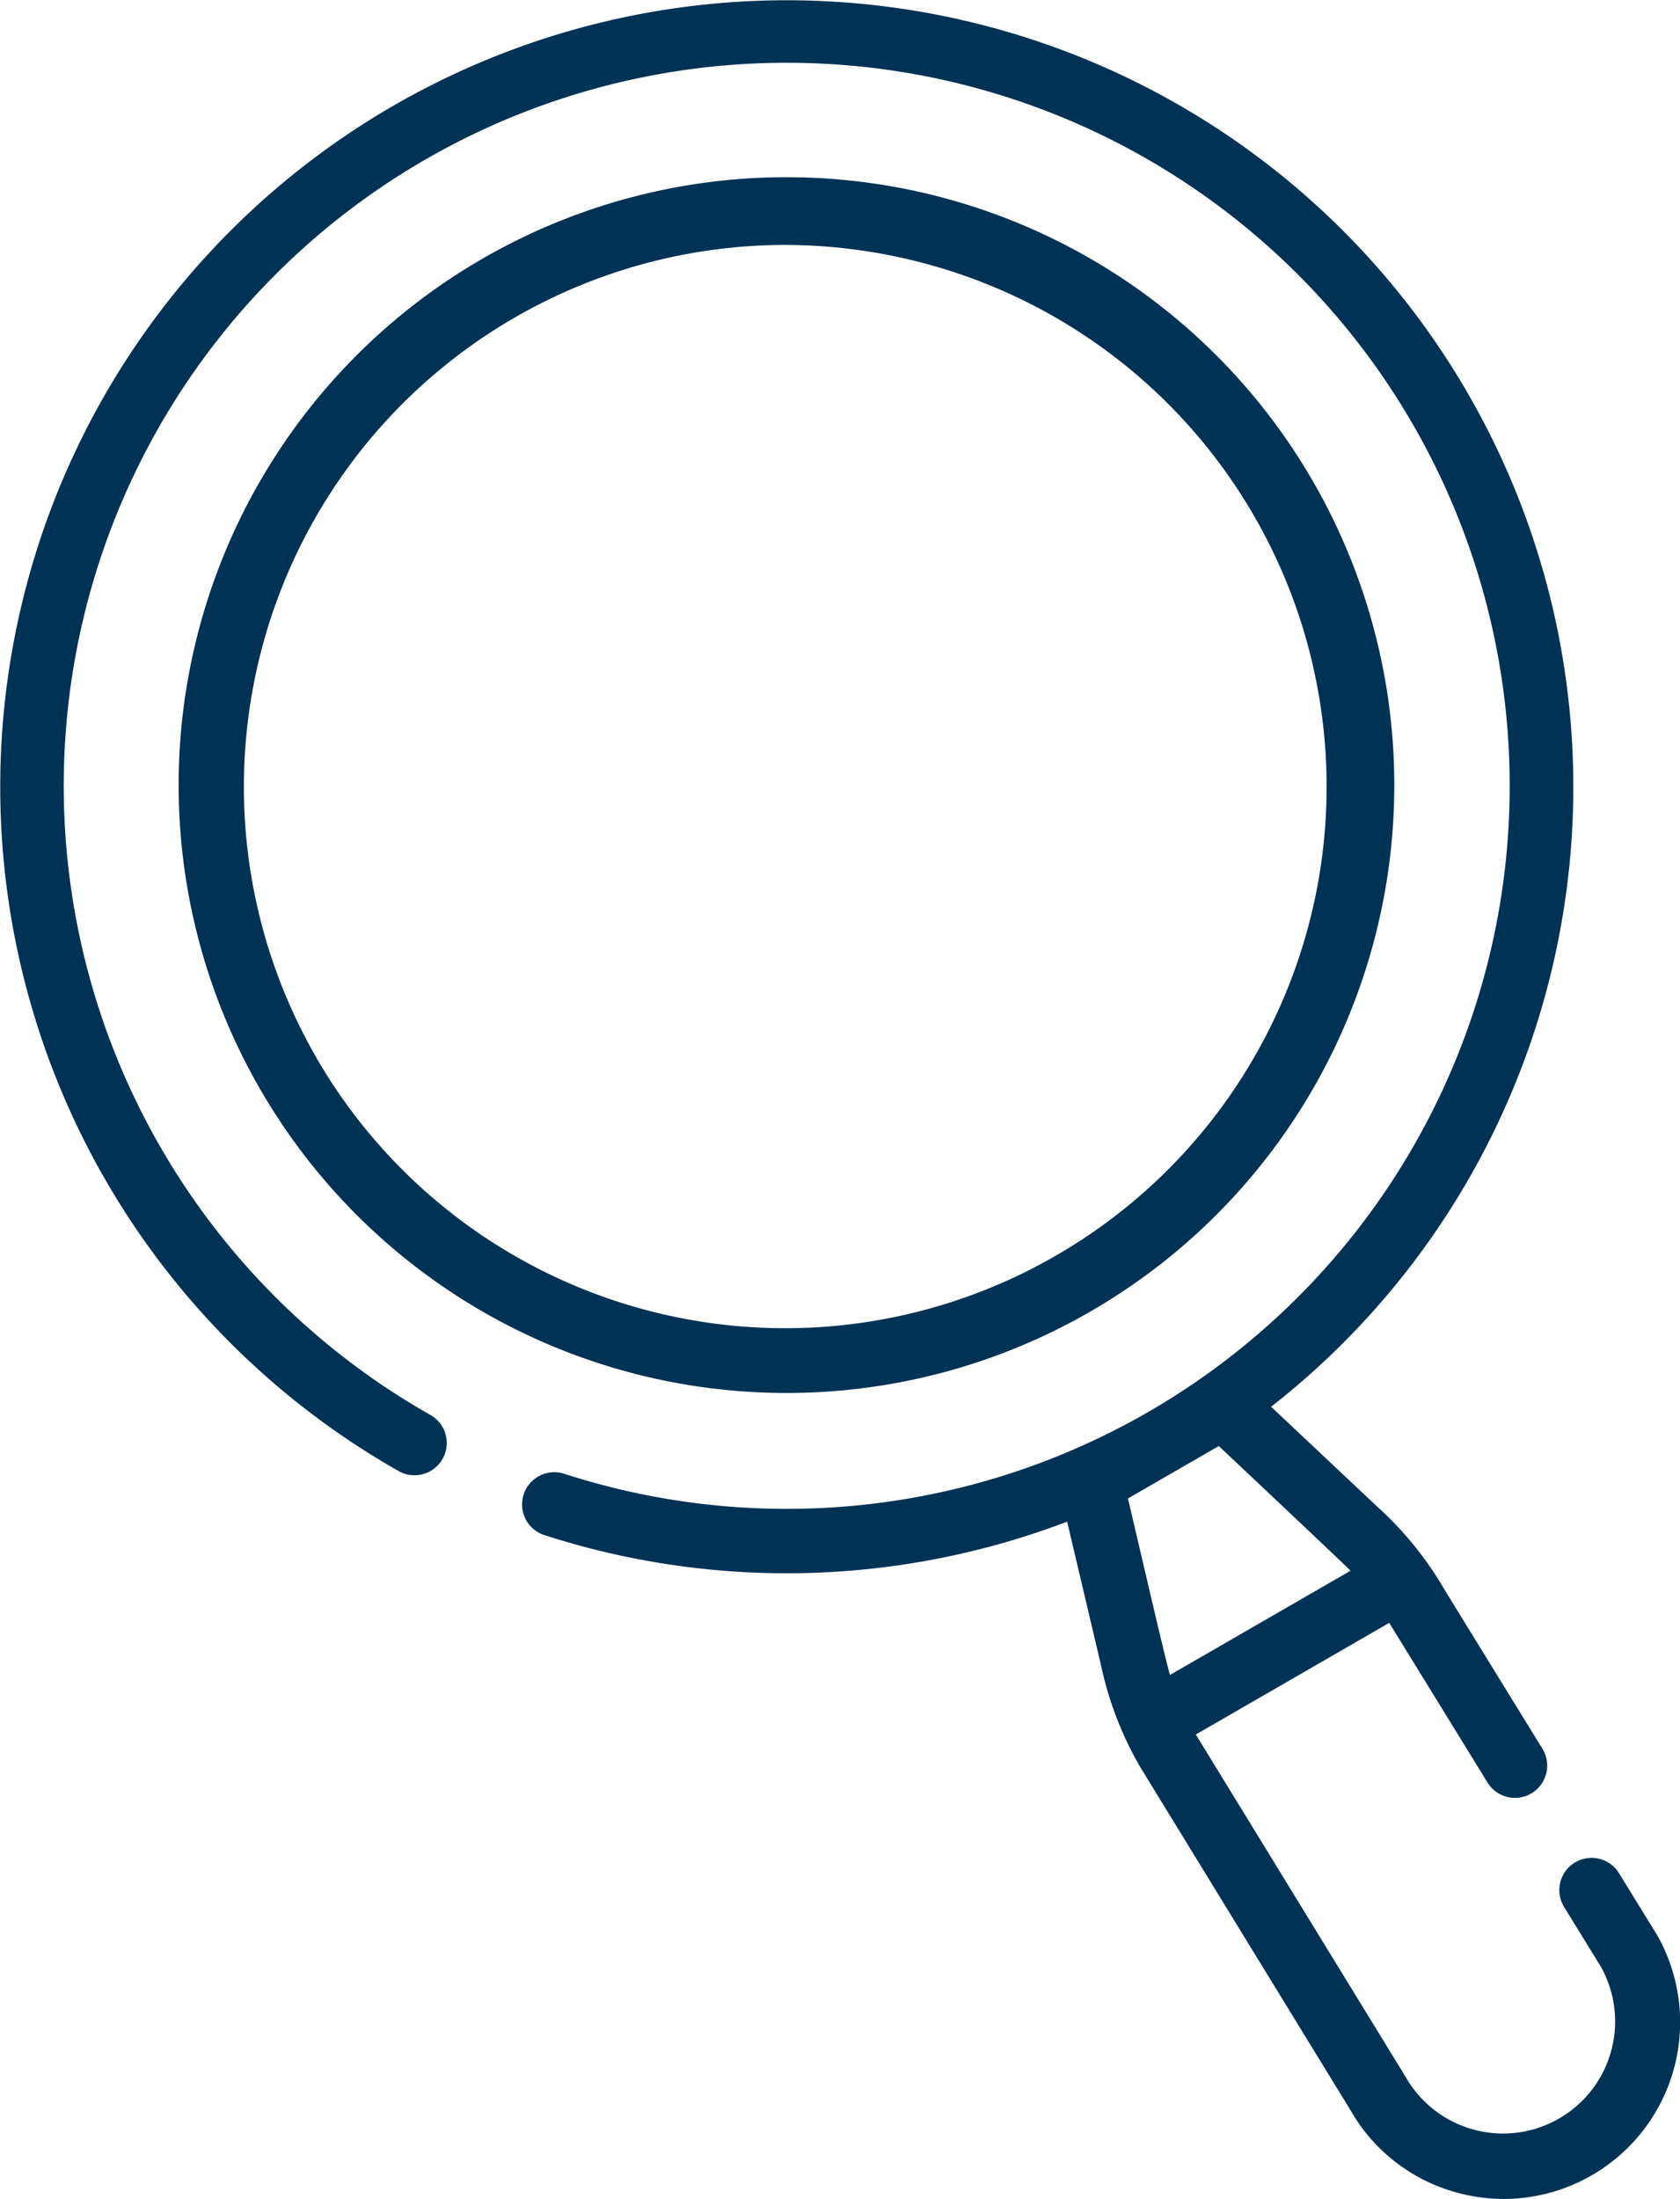
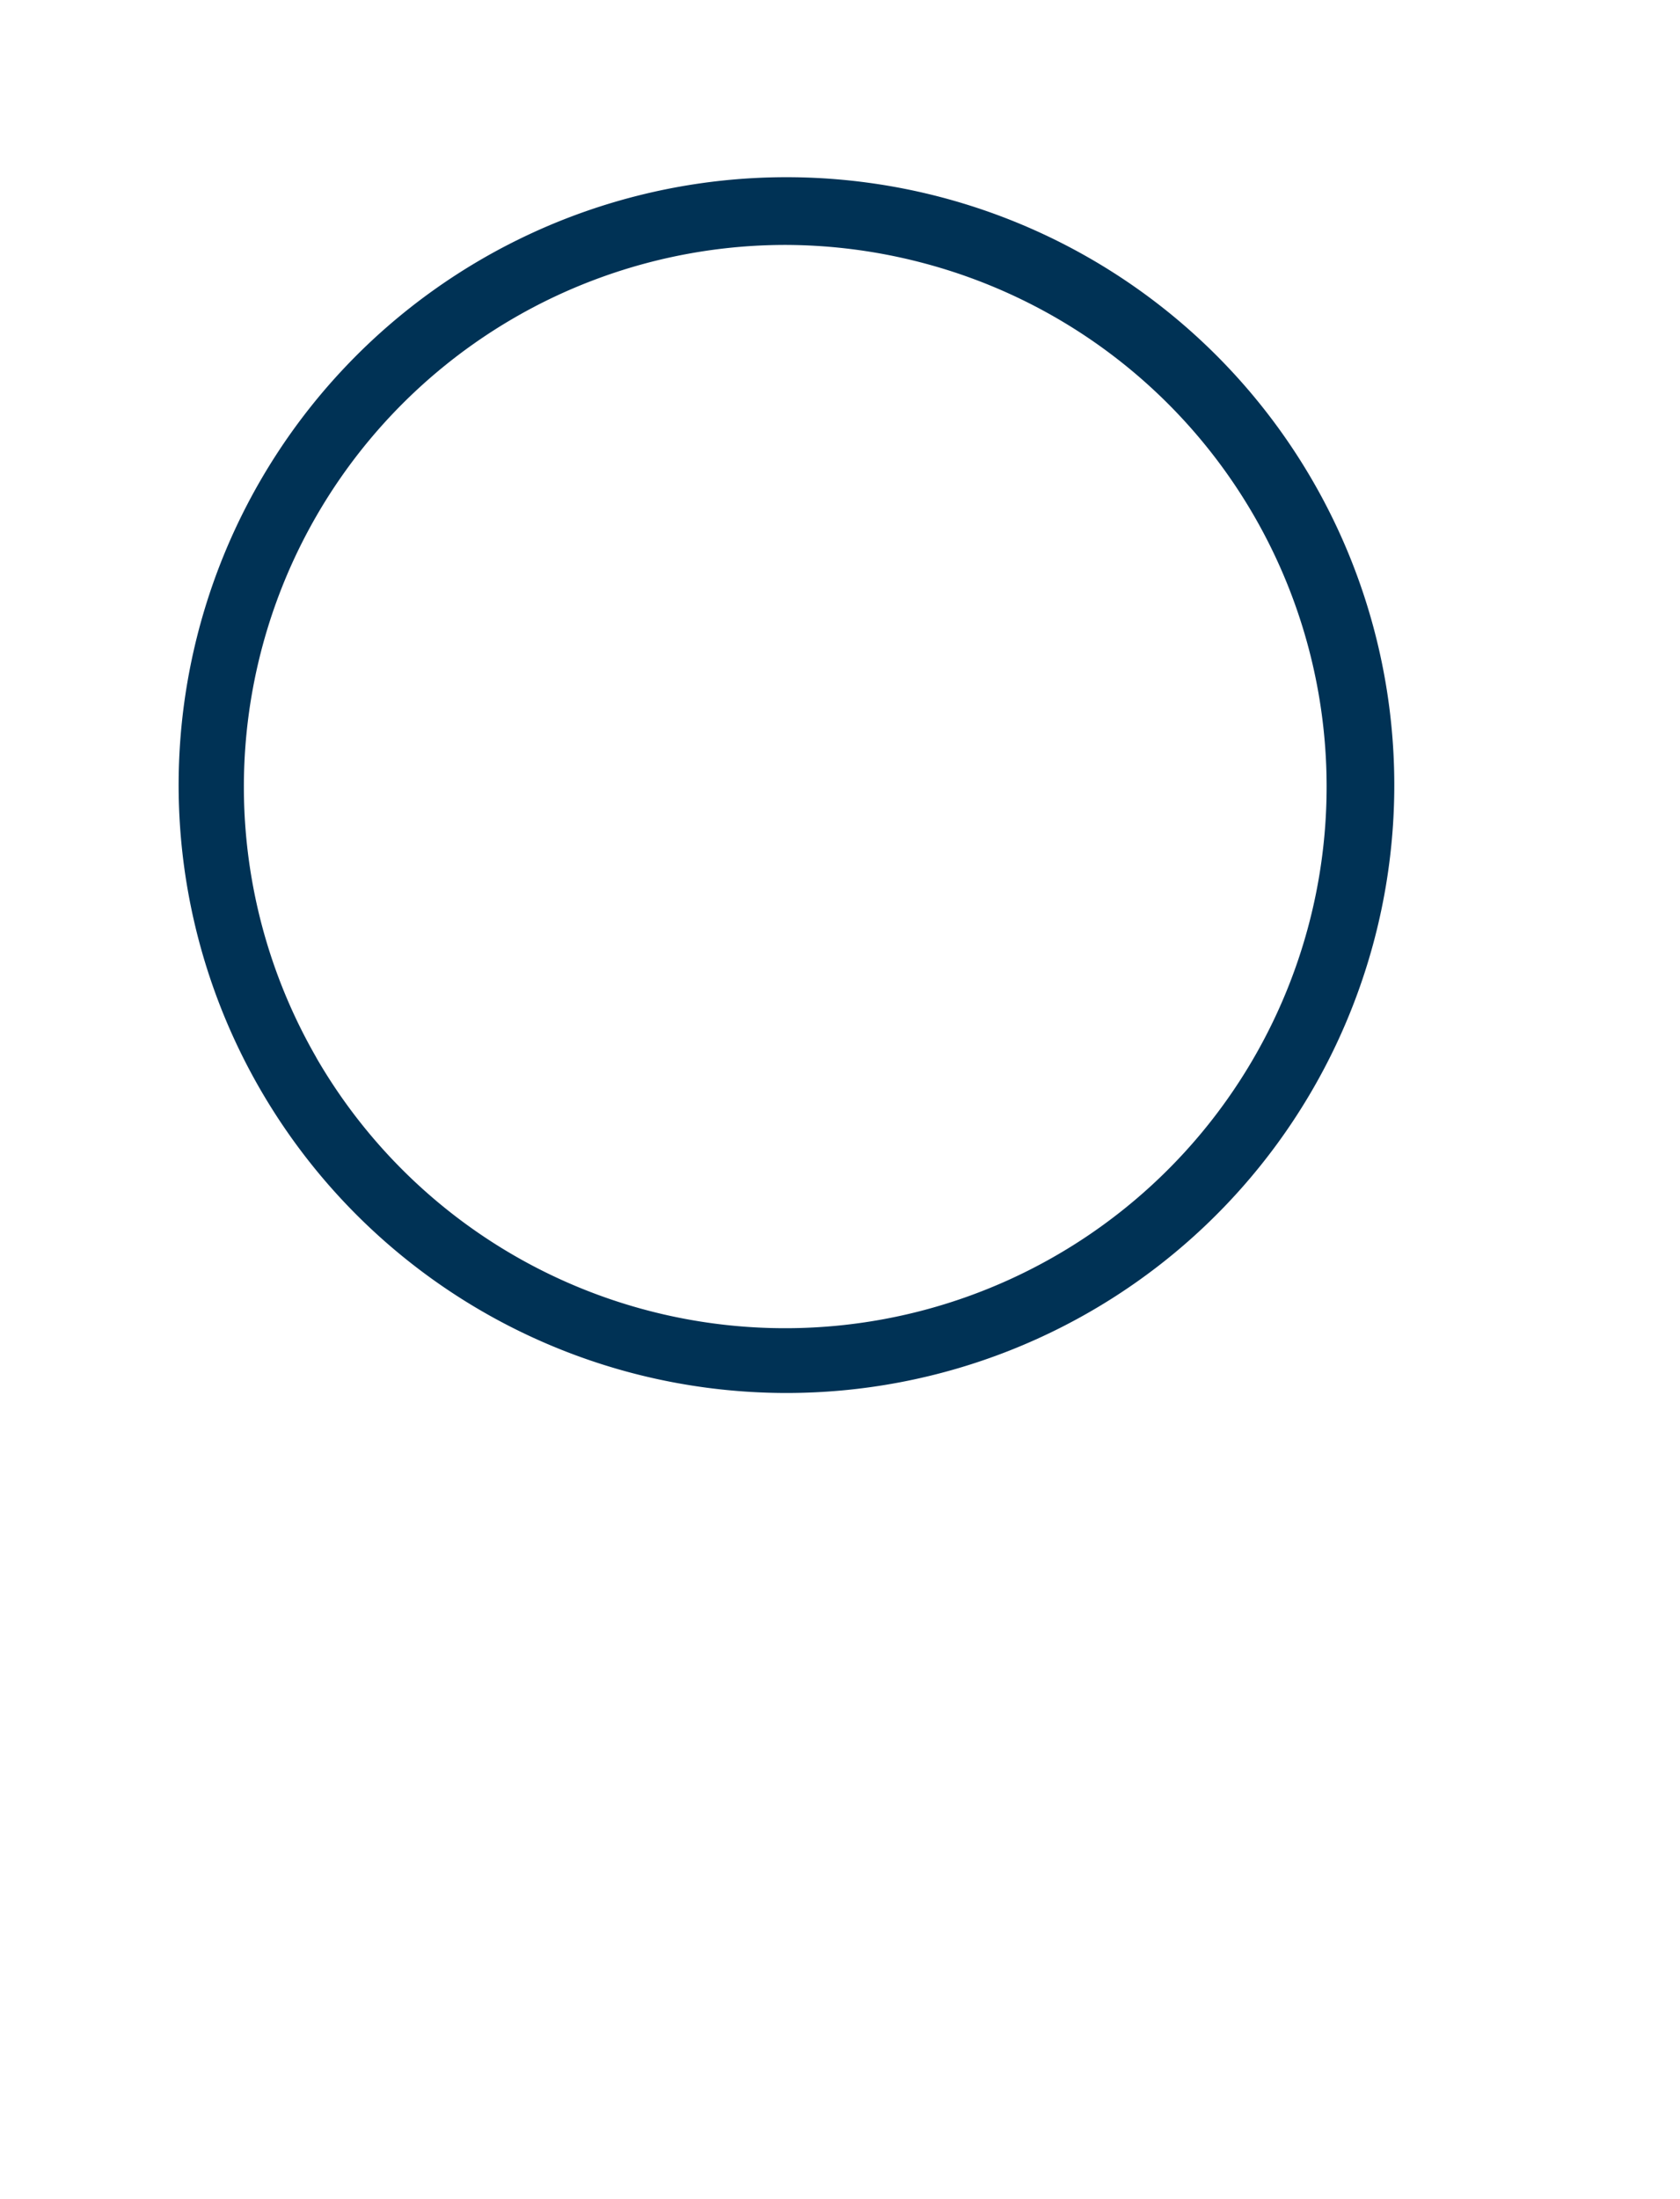
<svg xmlns="http://www.w3.org/2000/svg" height="111.818" viewBox="0 0 85.436 111.818" width="85.436">
  <g fill="#003255">
    <path d="m132.95 103.628a30.911 30.911 0 1 0 -8.026-1.063 30.979 30.979 0 0 0 8.026 1.063zm-23.9-17.061a27.556 27.556 0 0 1 23.8-41.318 27.693 27.693 0 0 1 7.172.95 27.537 27.537 0 1 1 -30.976 40.368z" transform="translate(-92.965 -32.795)" />
-     <path d="m144.586 98.348-.024-.04-1.881-3.056a1.639 1.639 0 0 0 -2.792 1.719l1.868 3.035a5.7 5.7 0 0 1 -9.891 5.667l-.024-.041-10.683-17.432 9.836-5.678.019.031 4.979 8.089a1.639 1.639 0 0 0 2.792-1.719l-4.967-8.07a17.621 17.621 0 0 0 -3.463-4.269l-5.367-5.051a40.006 40.006 0 0 0 10.012-51.518 40 40 0 1 0 -54.34 54.812 1.64 1.64 0 0 0 1.612-2.855 36.767 36.767 0 1 1 6.828 2.989 1.64 1.64 0 1 0 -1 3.121 40.071 40.071 0 0 0 26.515-.707l1.722 7.3a17.616 17.616 0 0 0 1.979 5.153l.022.037 10.7 17.46a8.914 8.914 0 0 0 5.468 4.186 9.029 9.029 0 0 0 2.322.305 8.985 8.985 0 0 0 7.761-13.47zm-15.559-18.477-9.181 5.3c-.205-.616-1.933-8.147-2.142-8.972l4.623-2.668c.037.034 6.42 6.042 6.7 6.34z" transform="translate(-60.346)" />
  </g>
</svg>